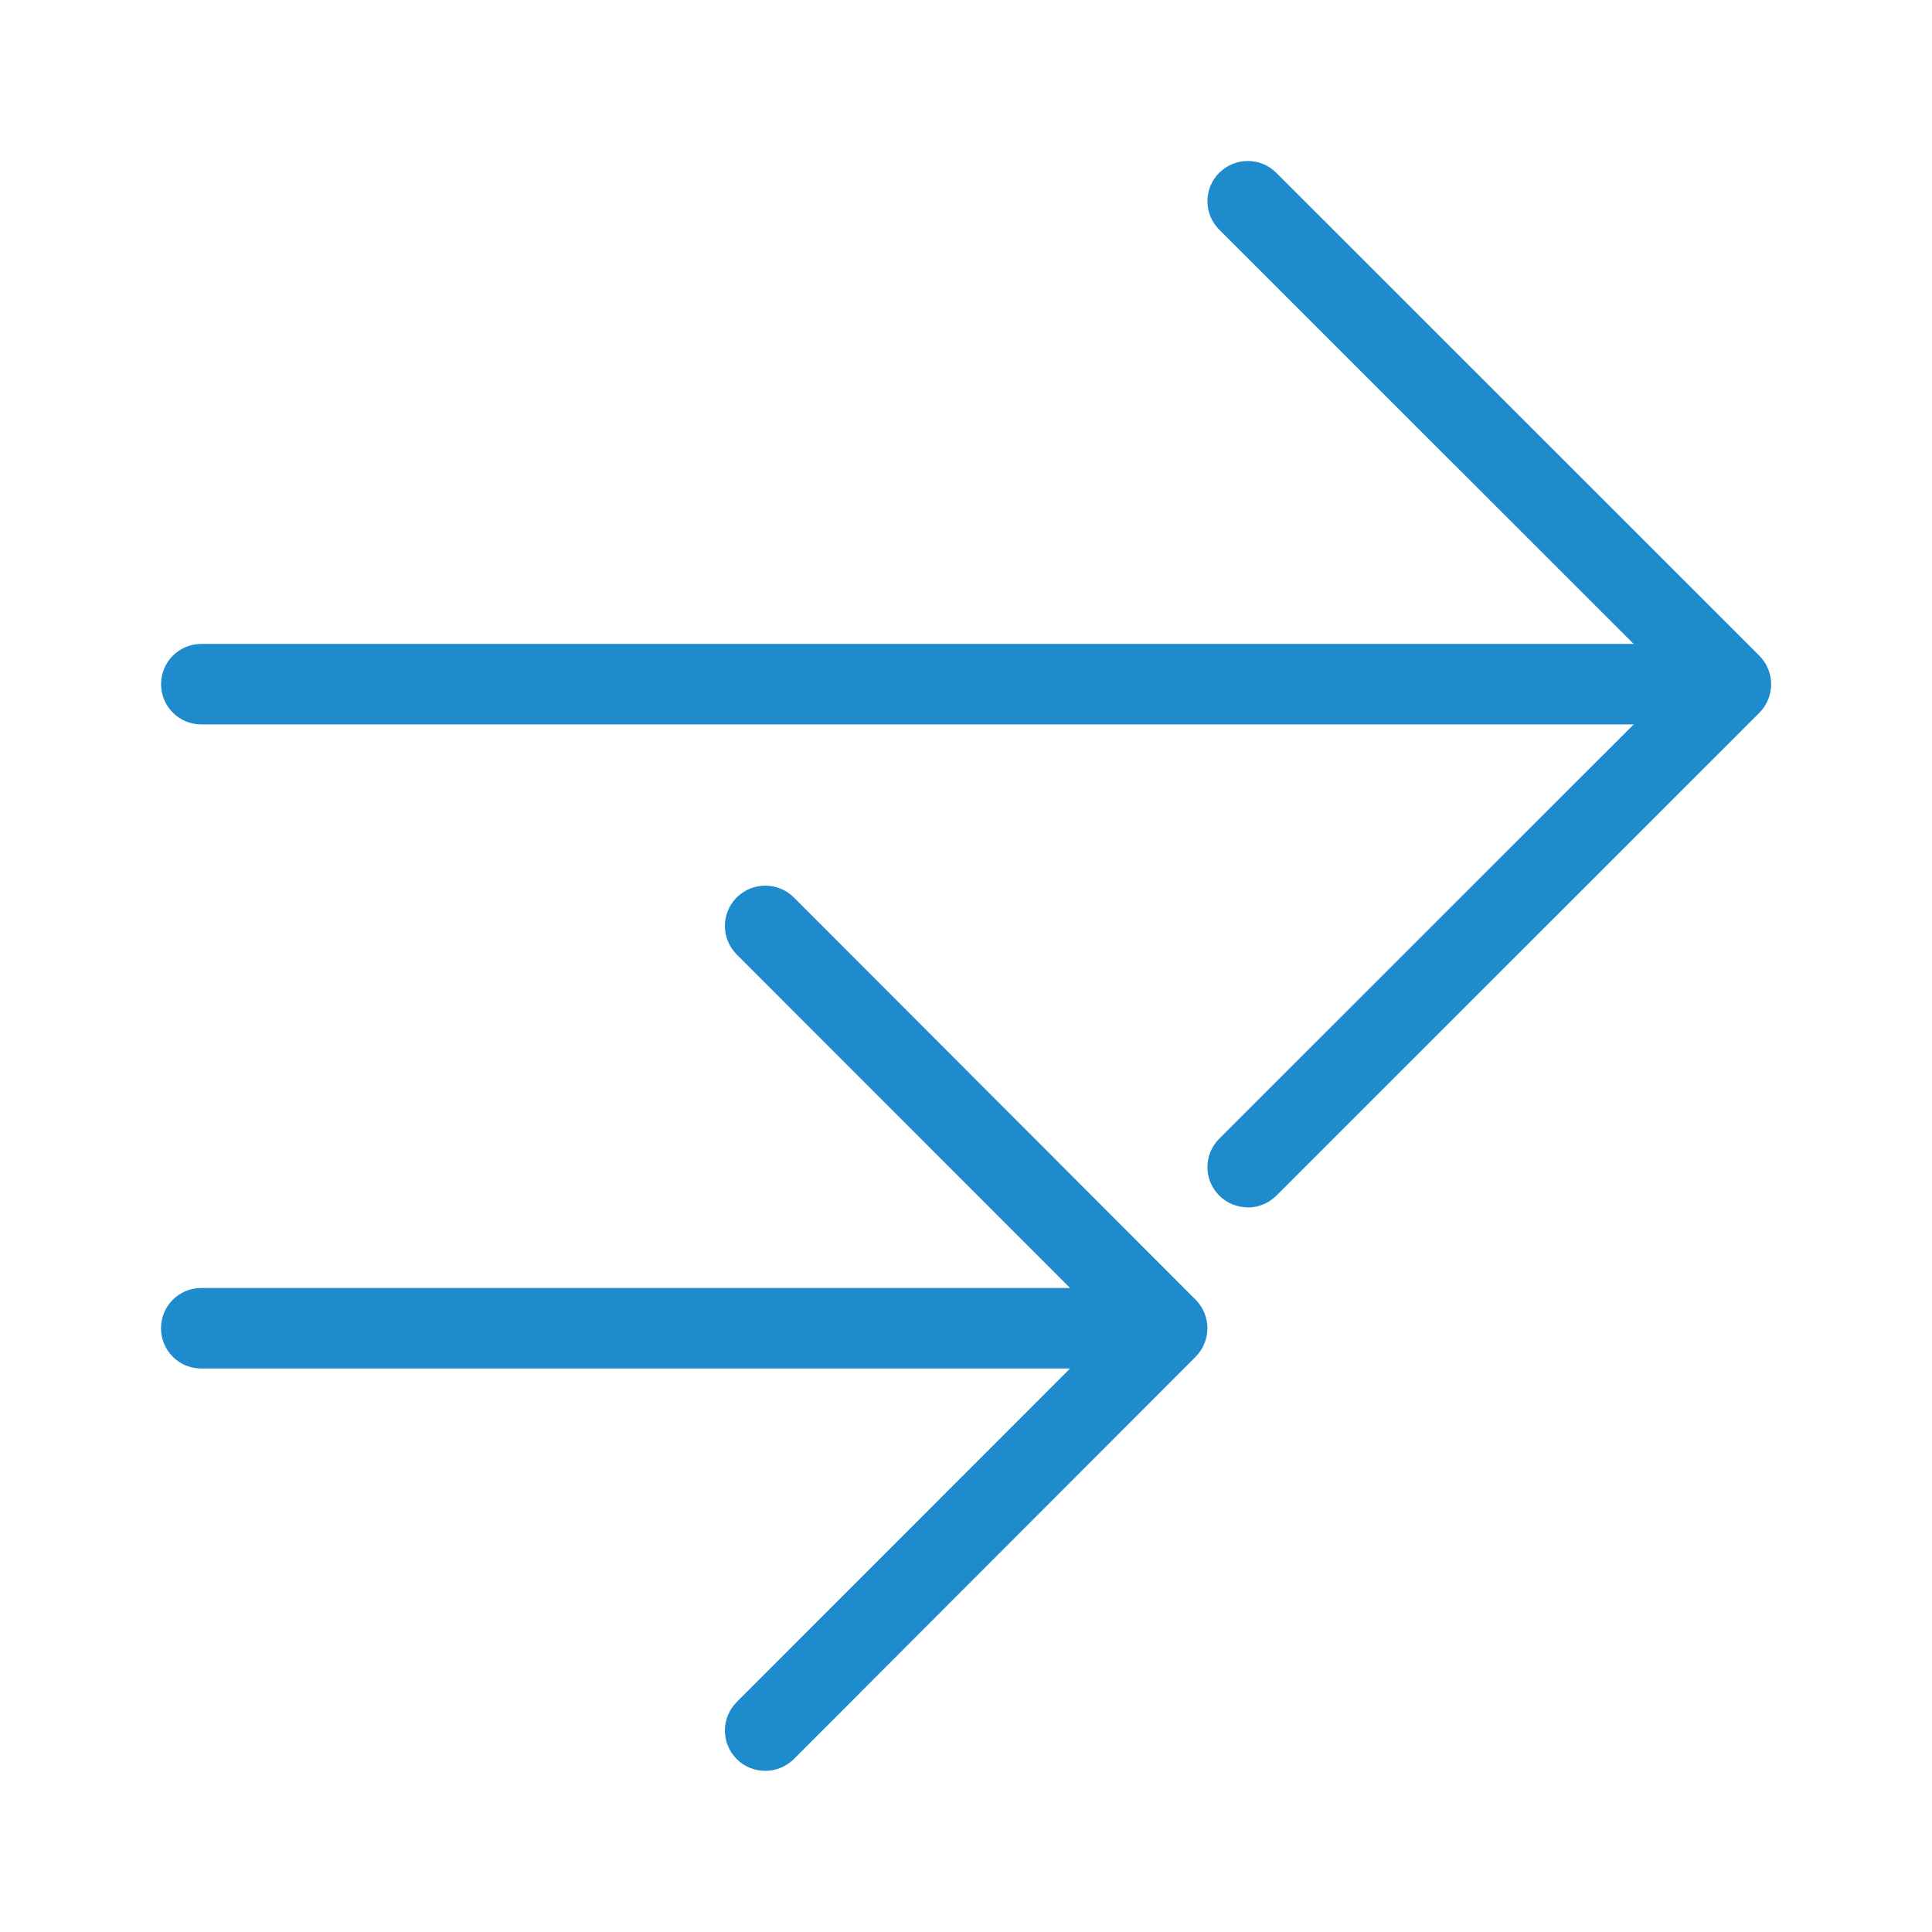
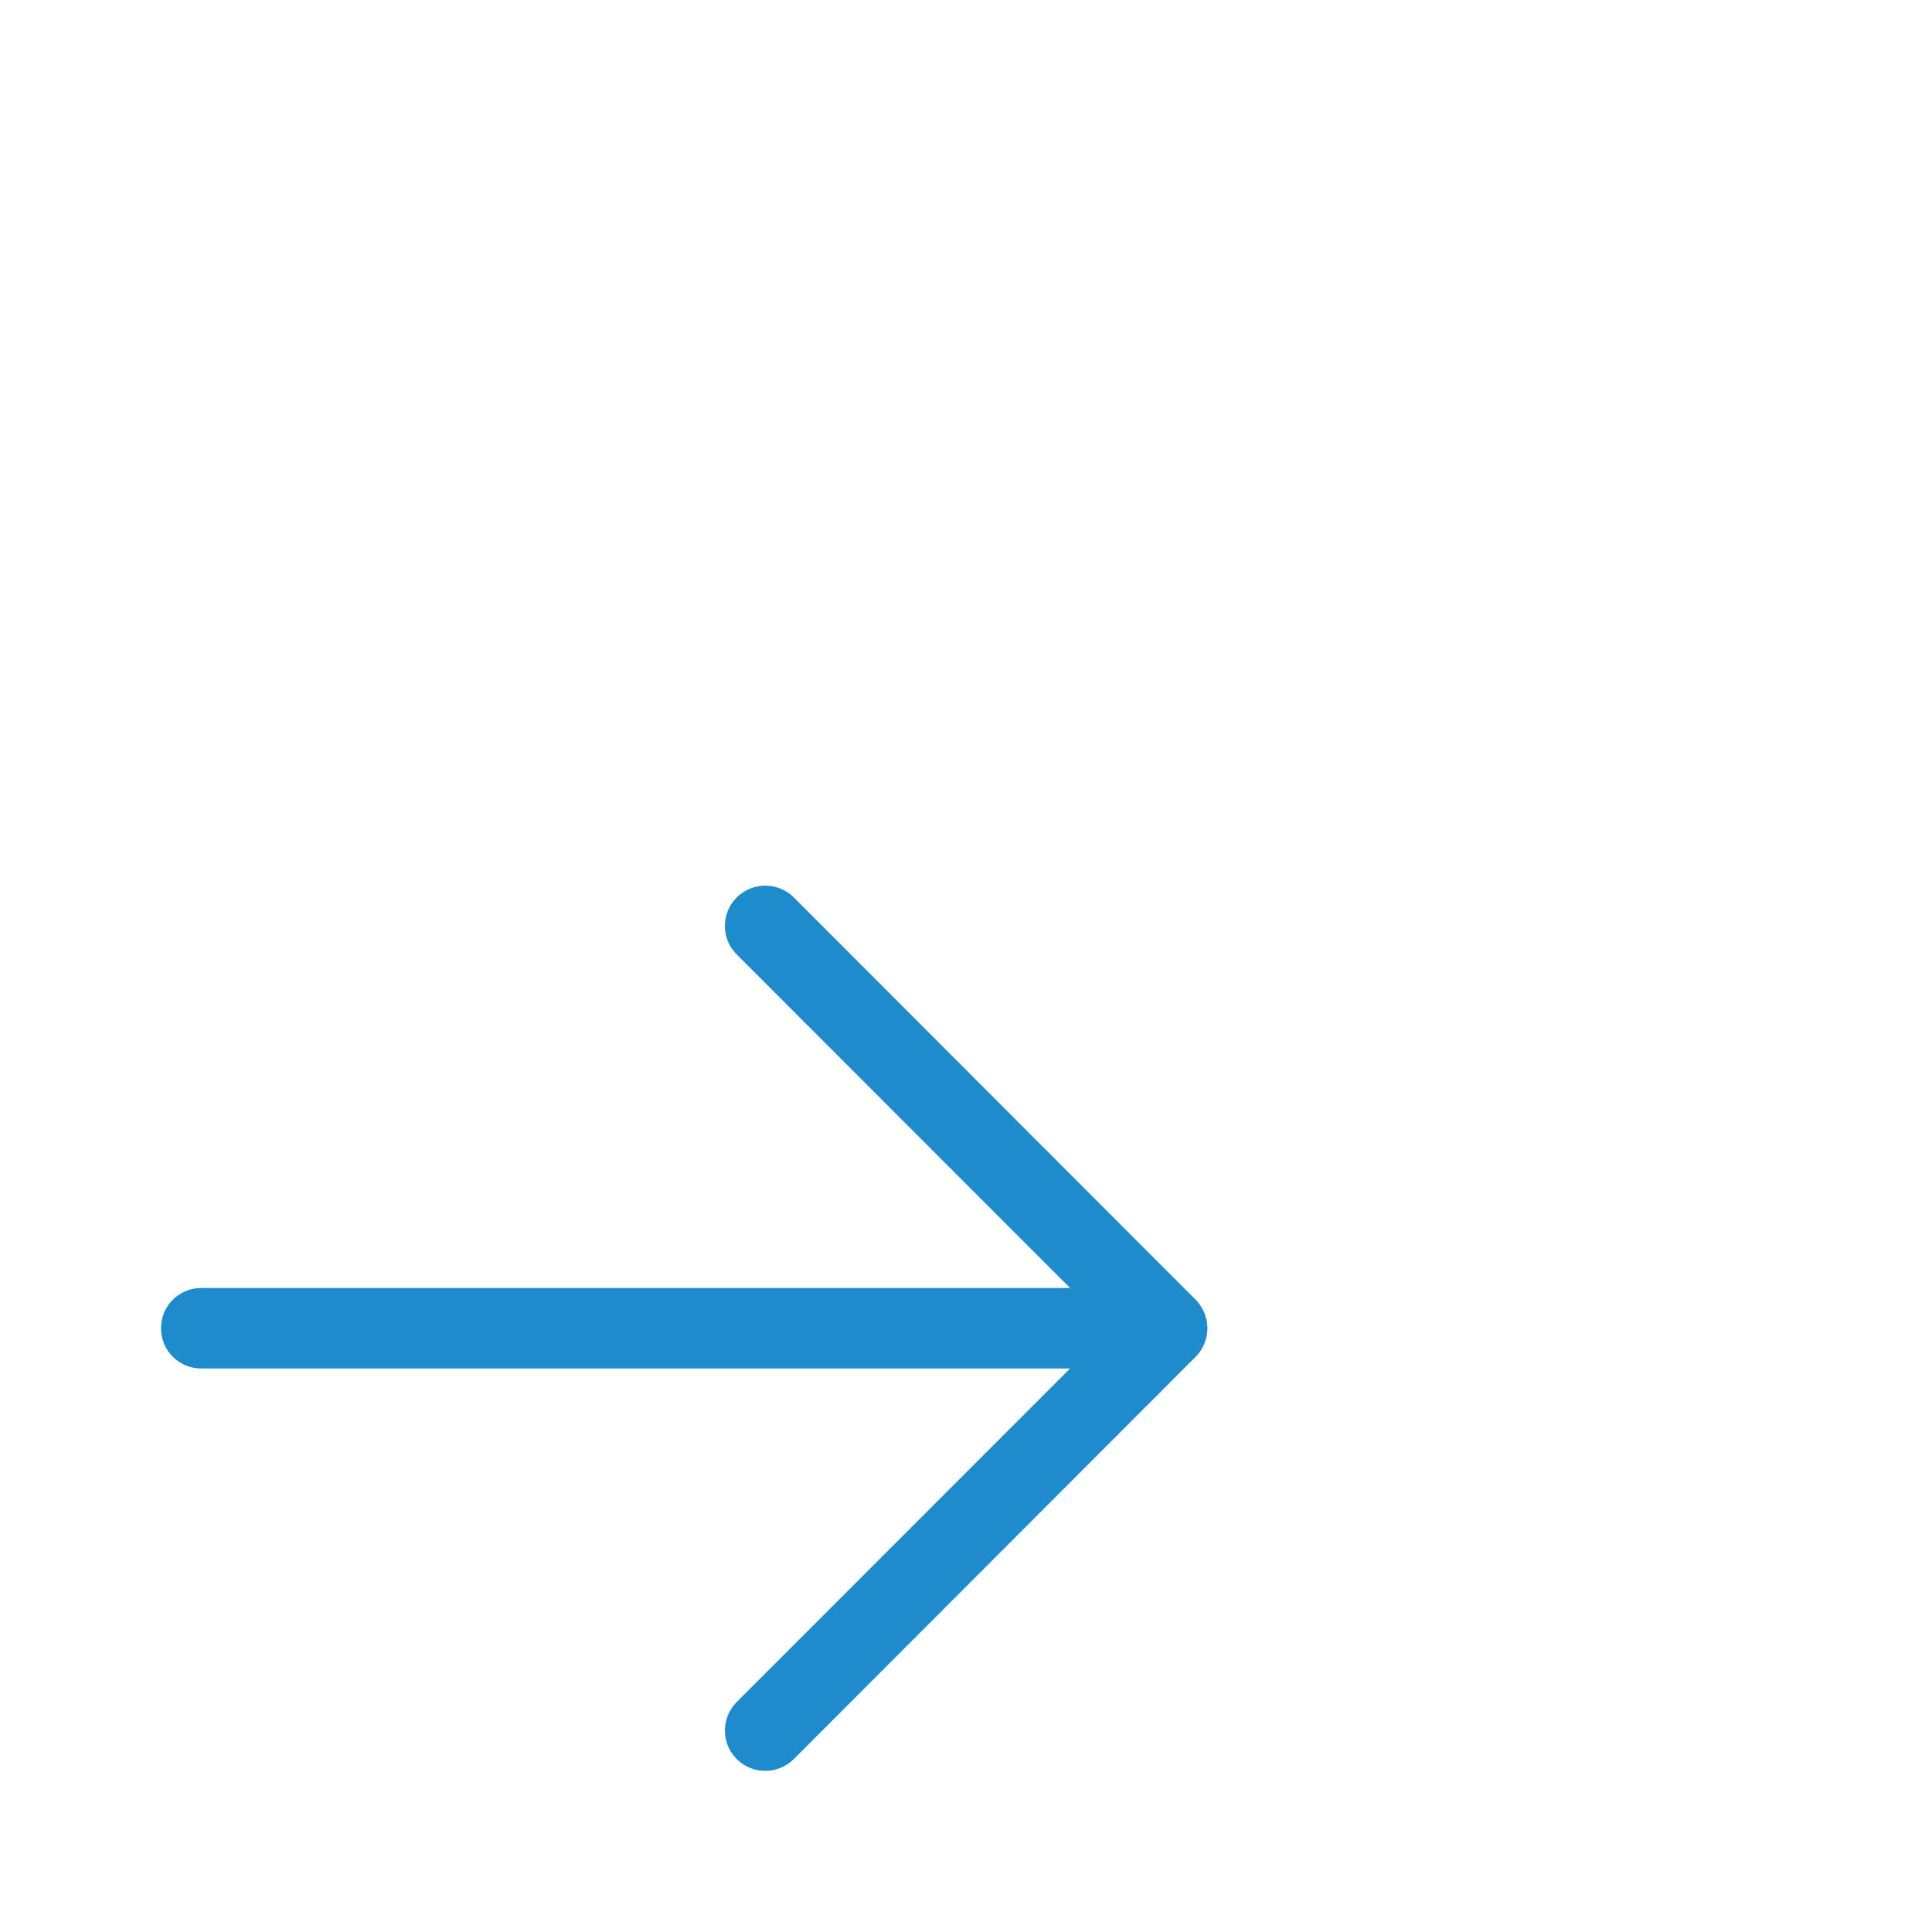
<svg xmlns="http://www.w3.org/2000/svg" viewBox="0 0 24 24">
  <g fill="#1e8bcd">
    <path d="m9.506 11.002c-.128 0-.256.049-.354.146-.196.196-.196.513 0 .709l4.141 4.143h-10.793c-.277 0-.5.223-.5.5s.223.5.5.5h10.793l-4.141 4.143c-.196.196-.196.513 0 .709.098.098.226.146.354.146s.258-.049.355-.146l4.992-4.998c.047-.047.084-.103.109-.166.023-.058.037-.121.037-.188s-.014-.13-.037-.188c-.025-.063-.062-.119-.109-.166l-4.992-4.998c-.098-.098-.228-.146-.355-.146z" />
-     <path d="m15.5 15c.128 0 .256-.049.354-.146l6.002-6c.047-.047.084-.103.109-.166.023-.058.037-.121.037-.188s-.014-.13-.037-.188c-.025-.063-.062-.119-.109-.166l-6.002-6c-.098-.098-.226-.146-.354-.146-.128-0-.256.049-.354.146-.196.196-.196.511 0 .707l5.148 5.146h-17.793c-.277 0-.5.223-.5.5s.223.5.5.5h17.793l-5.148 5.146c-.196.196-.196.511 0 .707.098.098.226.146.354.146z" />
  </g>
</svg>